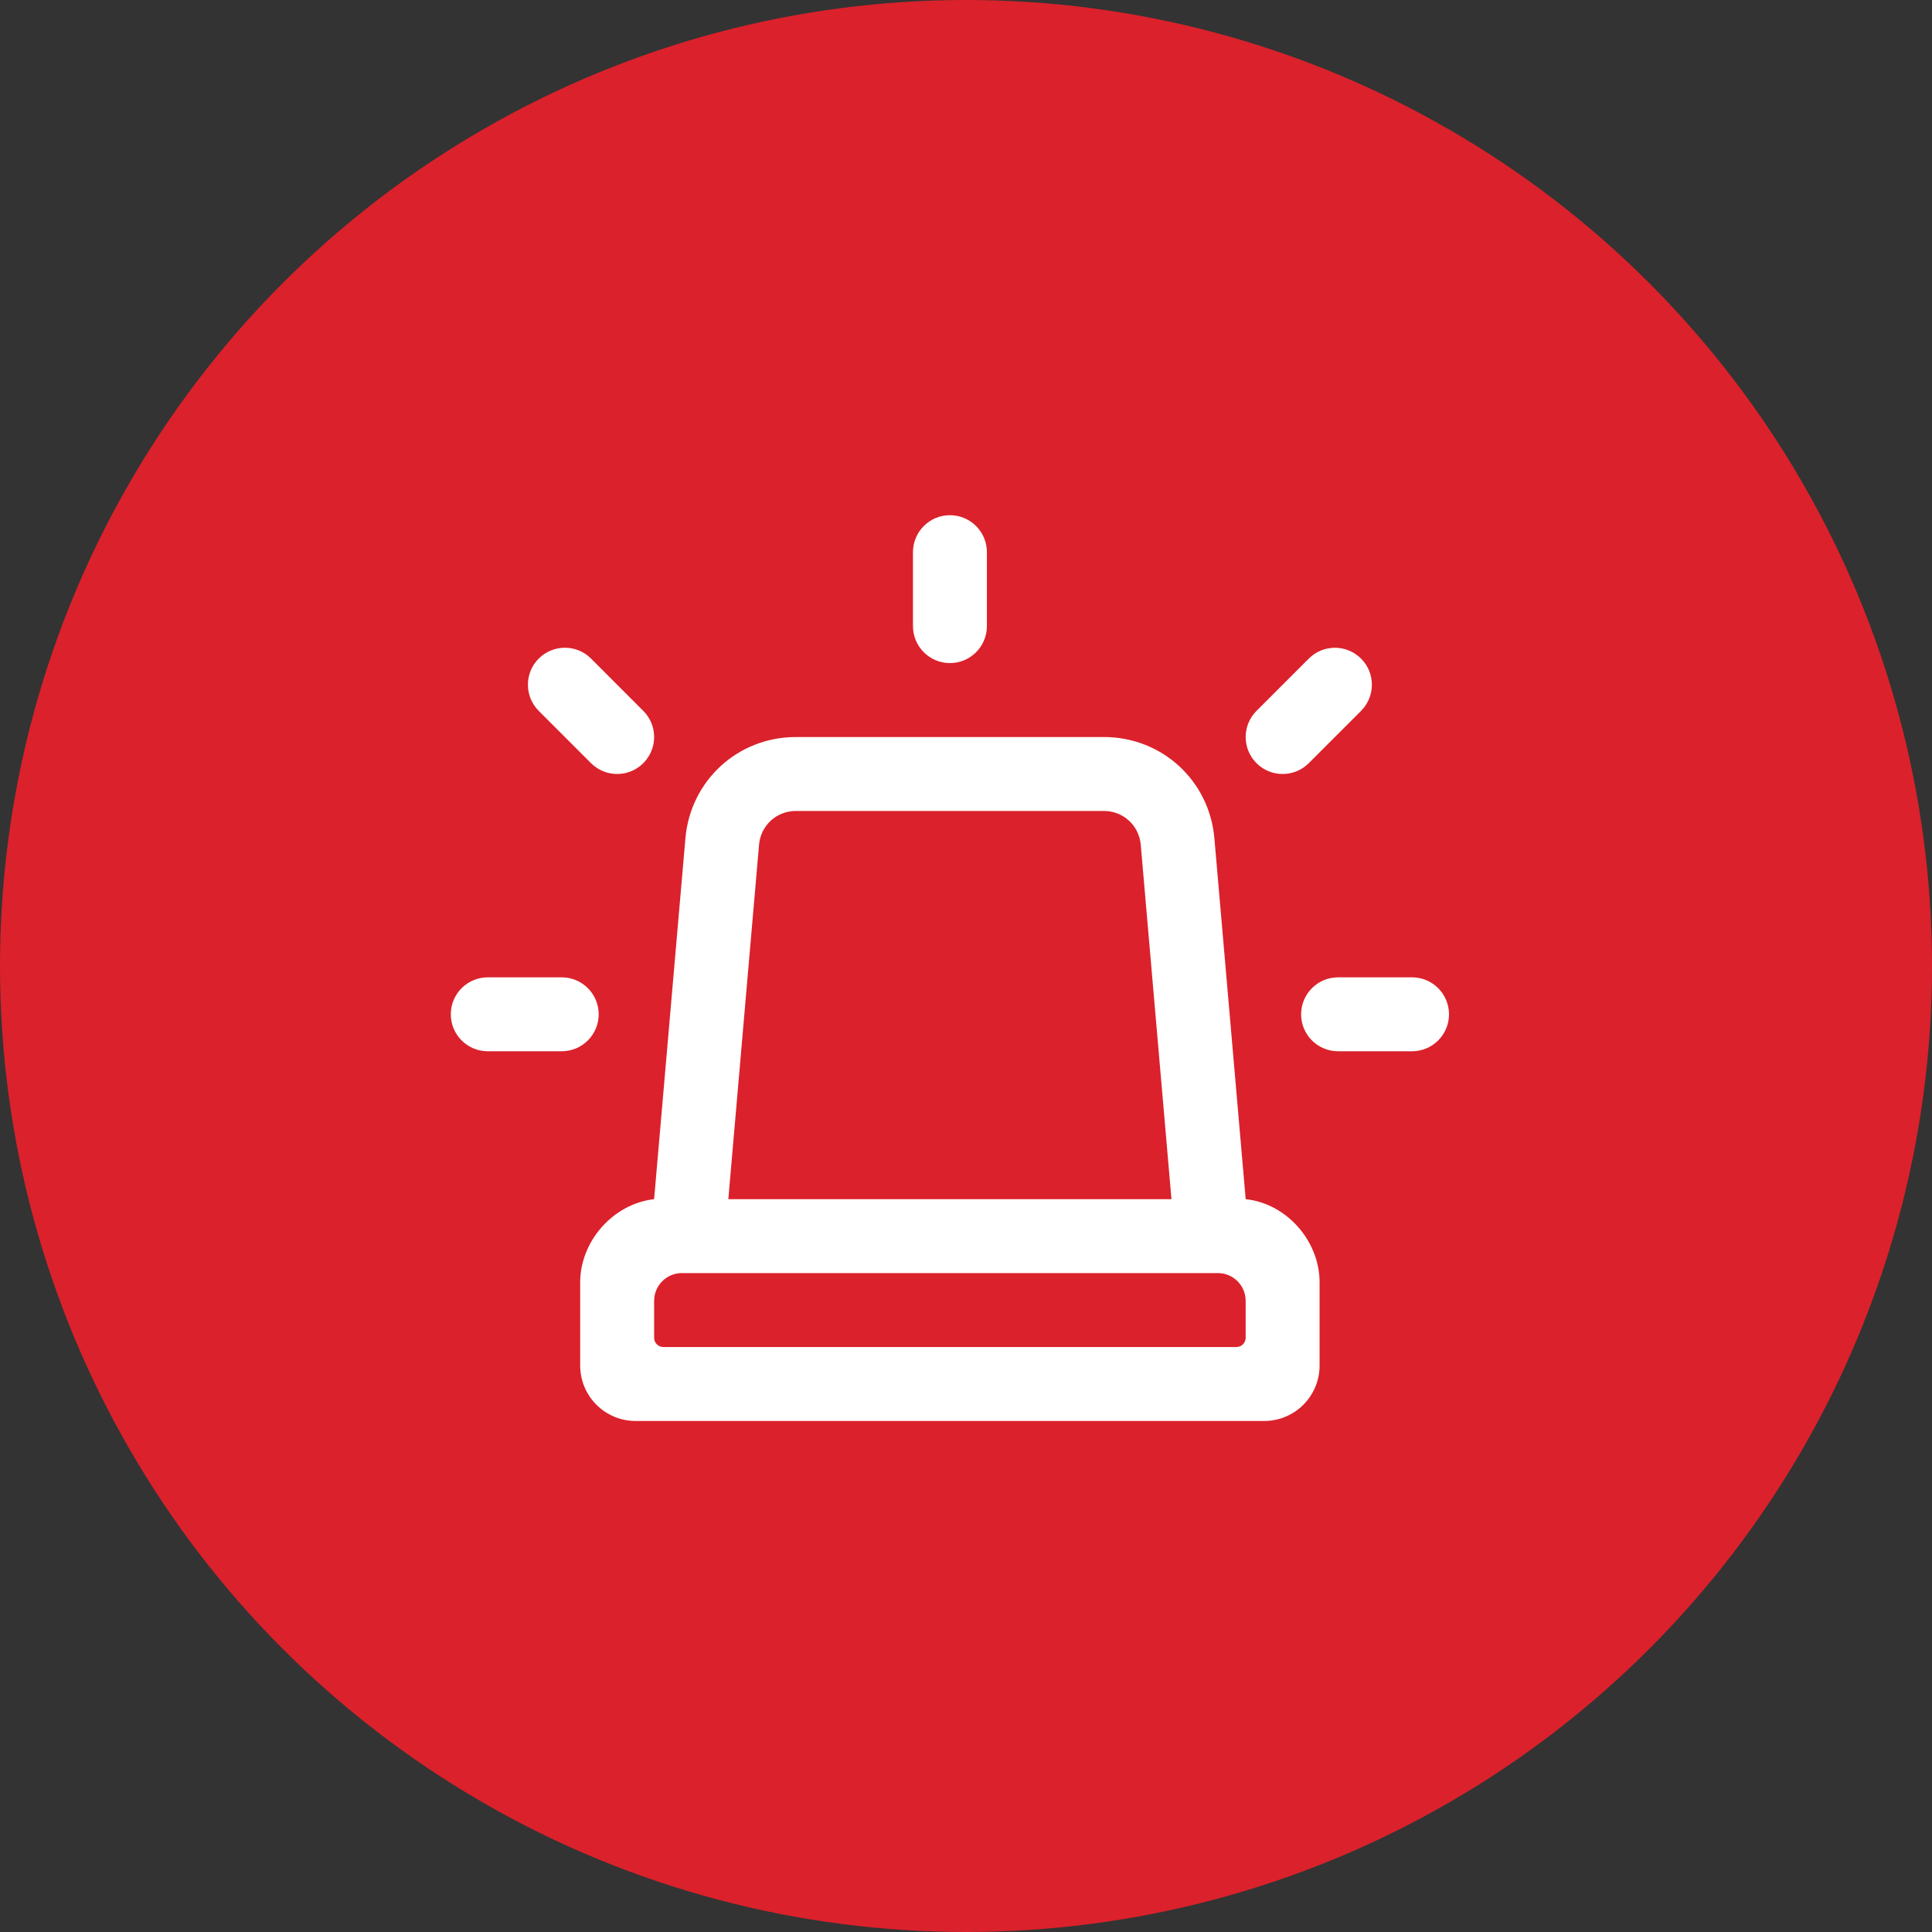
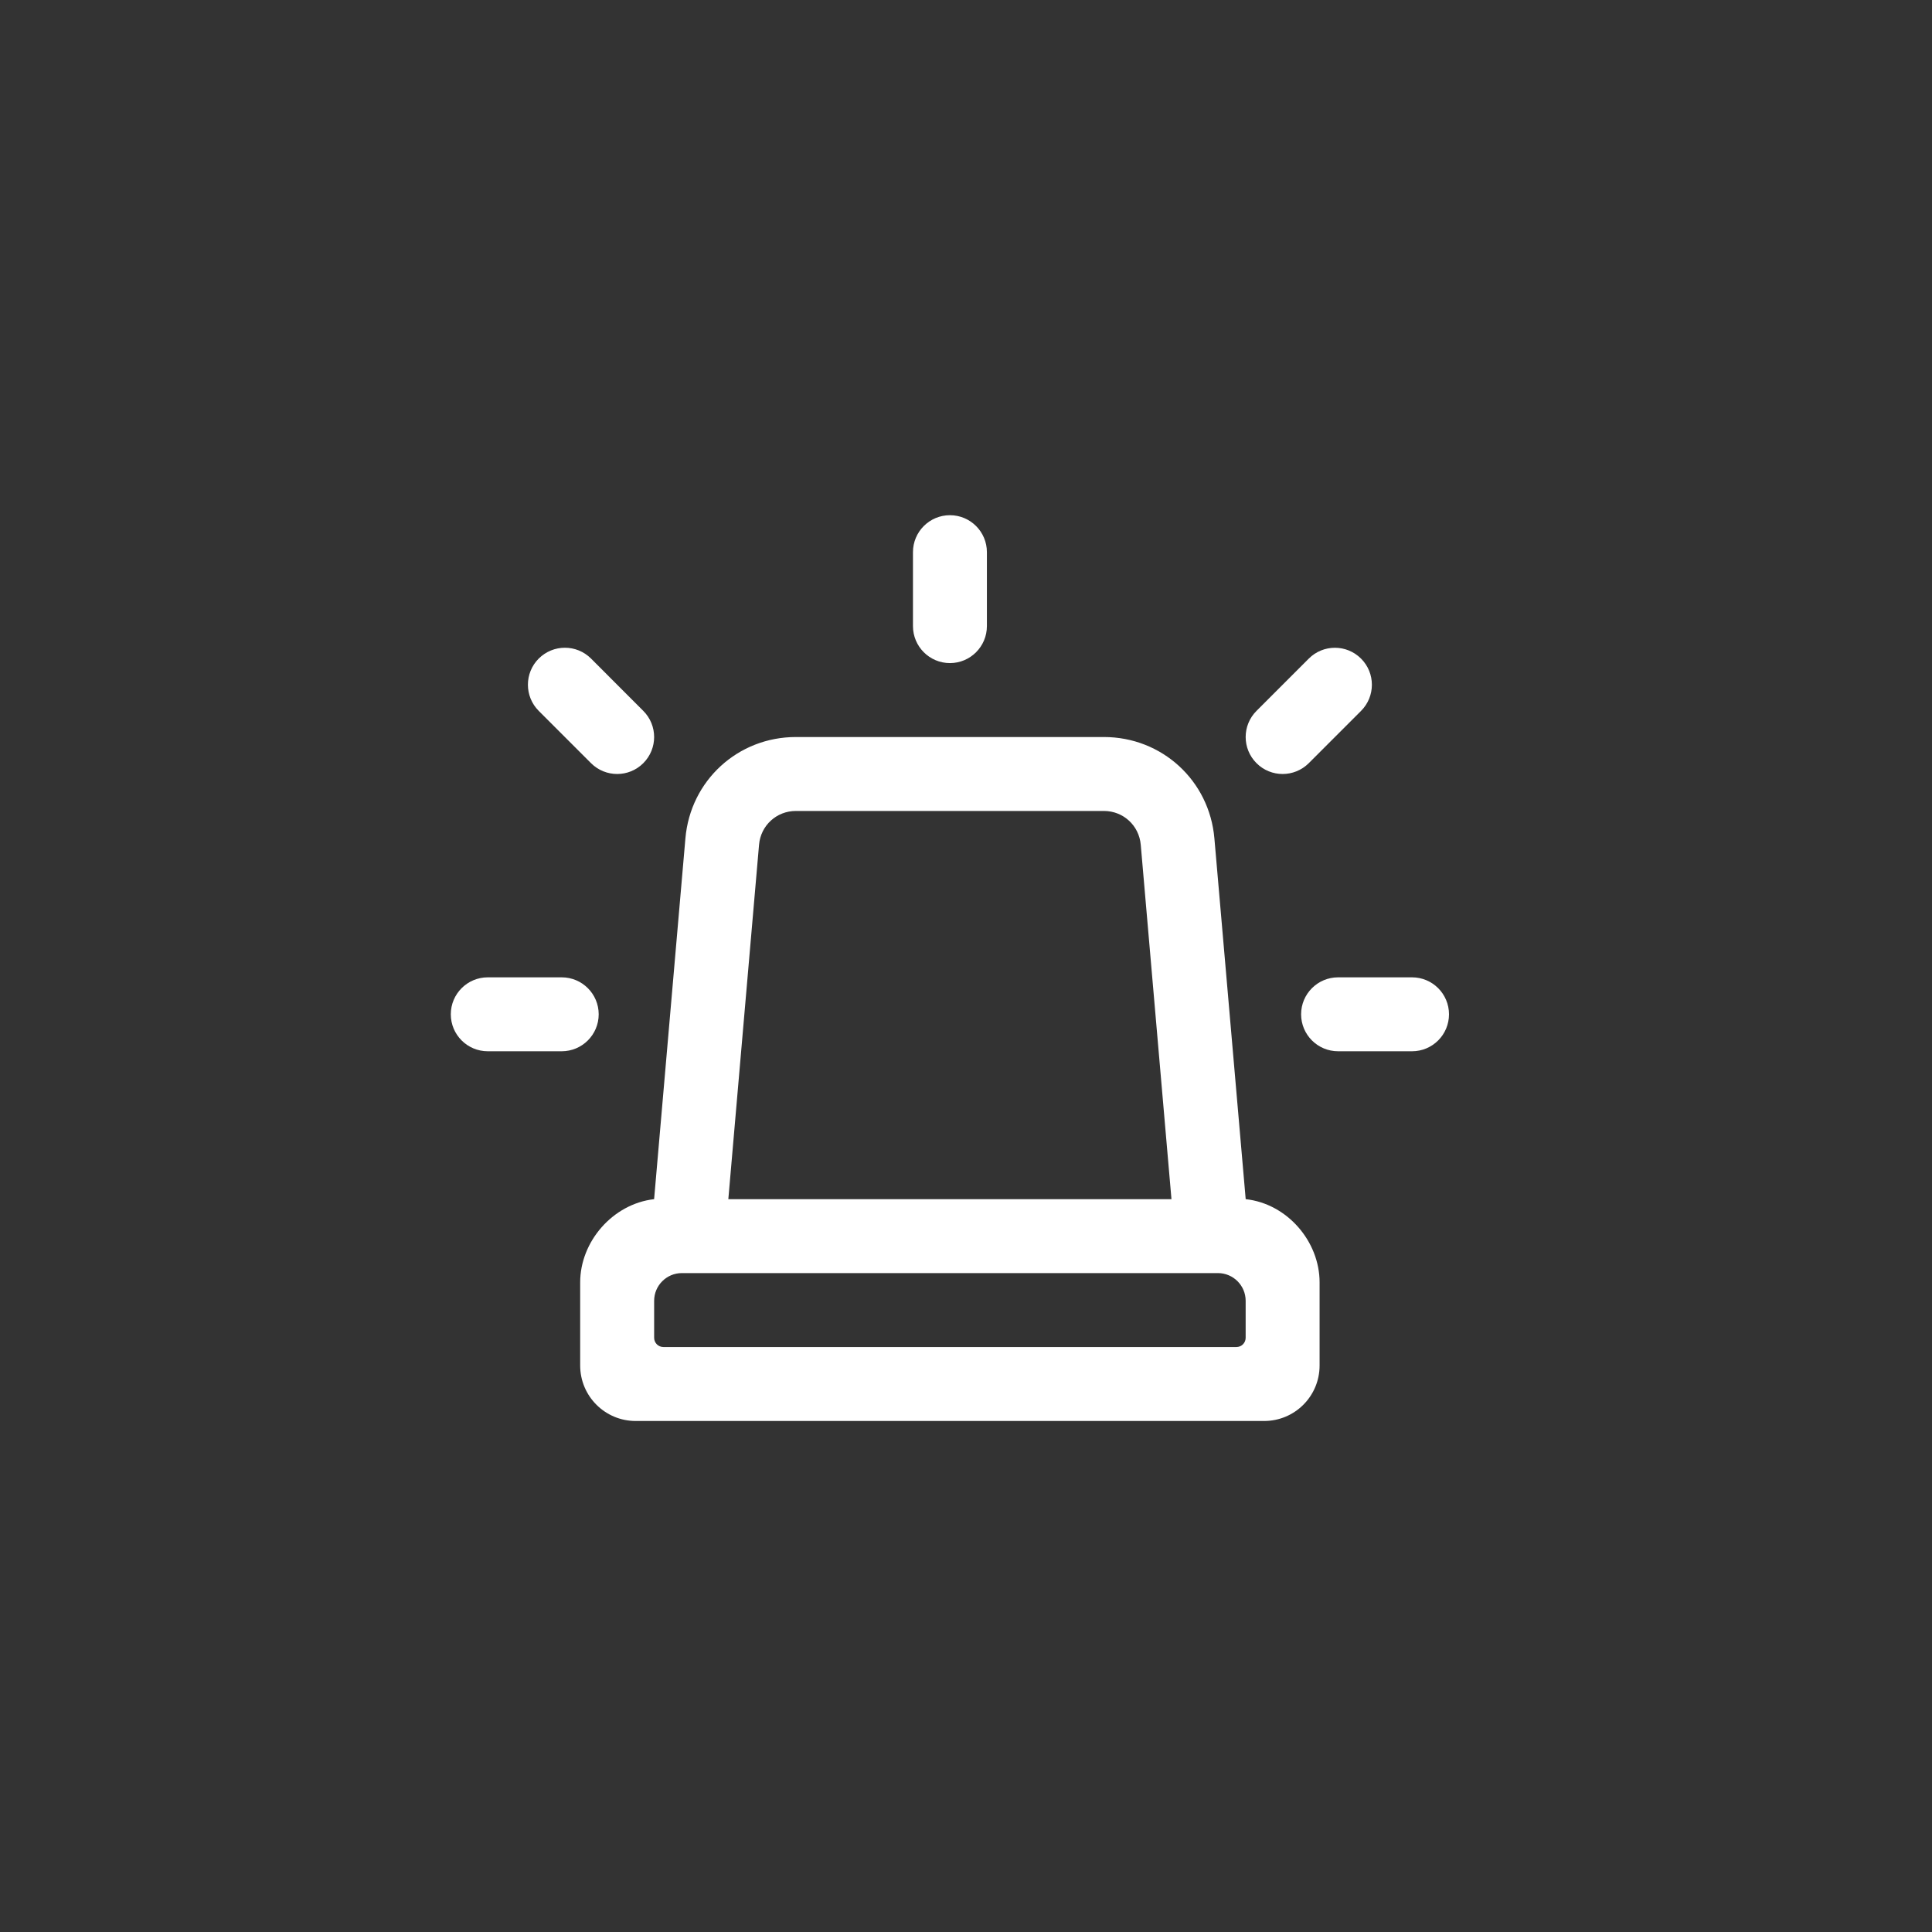
<svg xmlns="http://www.w3.org/2000/svg" width="60" height="60" viewBox="0 0 60 60" fill="none">
  <rect x="0" y="0" width="60" height="60" fill="#333333" stroke="none" />
-   <circle cx="30" cy="30" r="30" fill="#DB212B" />
  <path d="M29.501 16C28.867 16 28.353 16.514 28.353 17.148V19.444C28.353 20.078 28.867 20.593 29.501 20.593C30.135 20.593 30.649 20.078 30.649 19.444V17.148C30.649 16.514 30.135 16 29.501 16ZM17.543 20.116C17.249 20.116 16.956 20.229 16.731 20.452C16.283 20.901 16.283 21.629 16.731 22.077L18.355 23.701C18.579 23.925 18.873 24.037 19.167 24.037C19.461 24.037 19.754 23.925 19.978 23.701C20.427 23.252 20.427 22.526 19.978 22.077L18.355 20.452C18.131 20.228 17.837 20.116 17.543 20.116ZM41.457 20.117C41.163 20.117 40.869 20.229 40.645 20.454L39.022 22.077C38.573 22.526 38.573 23.252 39.022 23.701C39.246 23.925 39.539 24.037 39.833 24.037C40.127 24.037 40.421 23.925 40.645 23.701L42.269 22.077C42.717 21.628 42.717 20.902 42.269 20.454C42.044 20.229 41.751 20.117 41.457 20.117ZM24.717 22.889C22.915 22.889 21.441 24.242 21.286 26.036L20.314 37.241C19.03 37.388 18.018 38.558 18.018 39.824V42.407C18.018 43.359 18.79 44.13 19.741 44.13H39.259C40.211 44.13 40.981 43.359 40.981 42.407V39.824C40.981 38.558 39.98 37.382 38.686 37.241L37.714 26.036C37.559 24.242 36.085 22.889 34.283 22.889H24.717ZM24.717 25.185H34.283C34.884 25.185 35.375 25.637 35.427 26.235L36.381 37.241H22.619L23.573 26.233C23.625 25.636 24.116 25.185 24.717 25.185ZM15.148 30.352C14.514 30.352 14 30.866 14 31.5C14 32.134 14.514 32.648 15.148 32.648H17.444C18.078 32.648 18.593 32.134 18.593 31.5C18.593 30.866 18.078 30.352 17.444 30.352H15.148ZM41.556 30.352C40.922 30.352 40.407 30.866 40.407 31.5C40.407 32.134 40.922 32.648 41.556 32.648H43.852C44.486 32.648 45 32.134 45 31.5C45 30.866 44.486 30.352 43.852 30.352H41.556ZM21.176 39.537H21.368C21.368 39.537 21.368 39.537 21.369 39.537H37.633H37.824C38.299 39.537 38.685 39.923 38.685 40.398V41.546C38.685 41.705 38.557 41.833 38.398 41.833H20.602C20.443 41.833 20.315 41.705 20.315 41.546V40.398C20.315 39.923 20.701 39.537 21.176 39.537Z" fill="white" />
</svg>